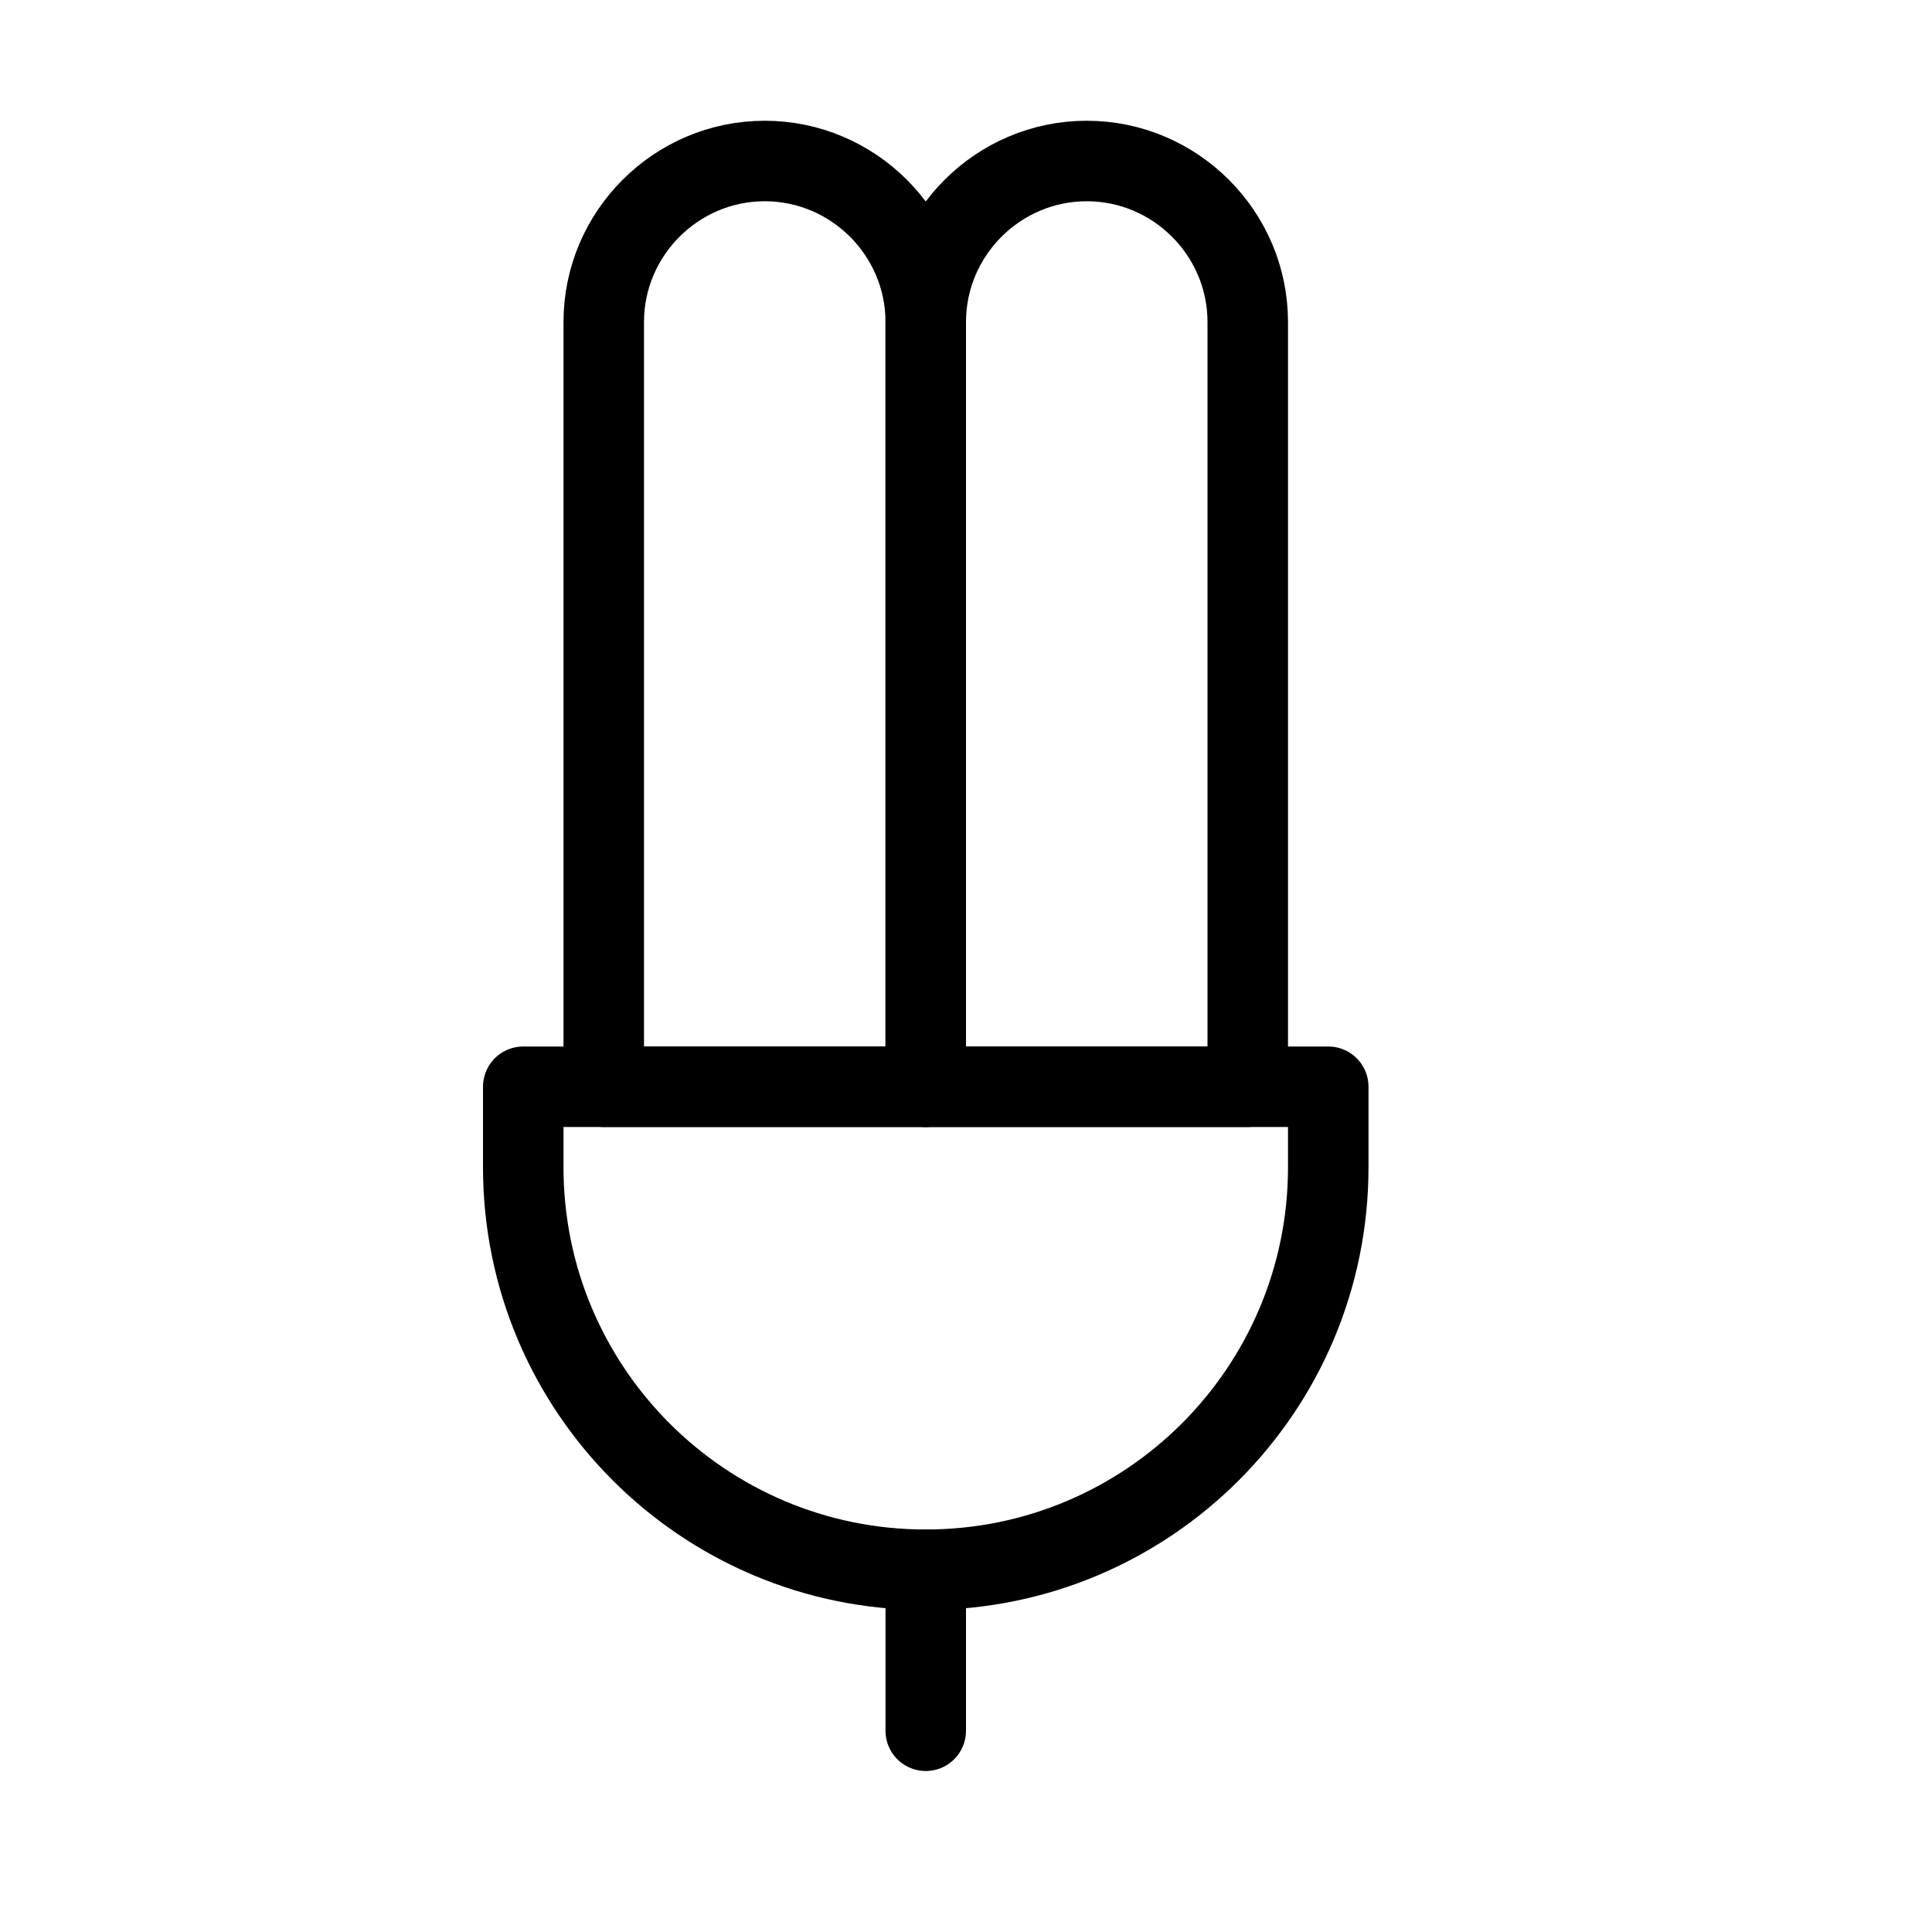
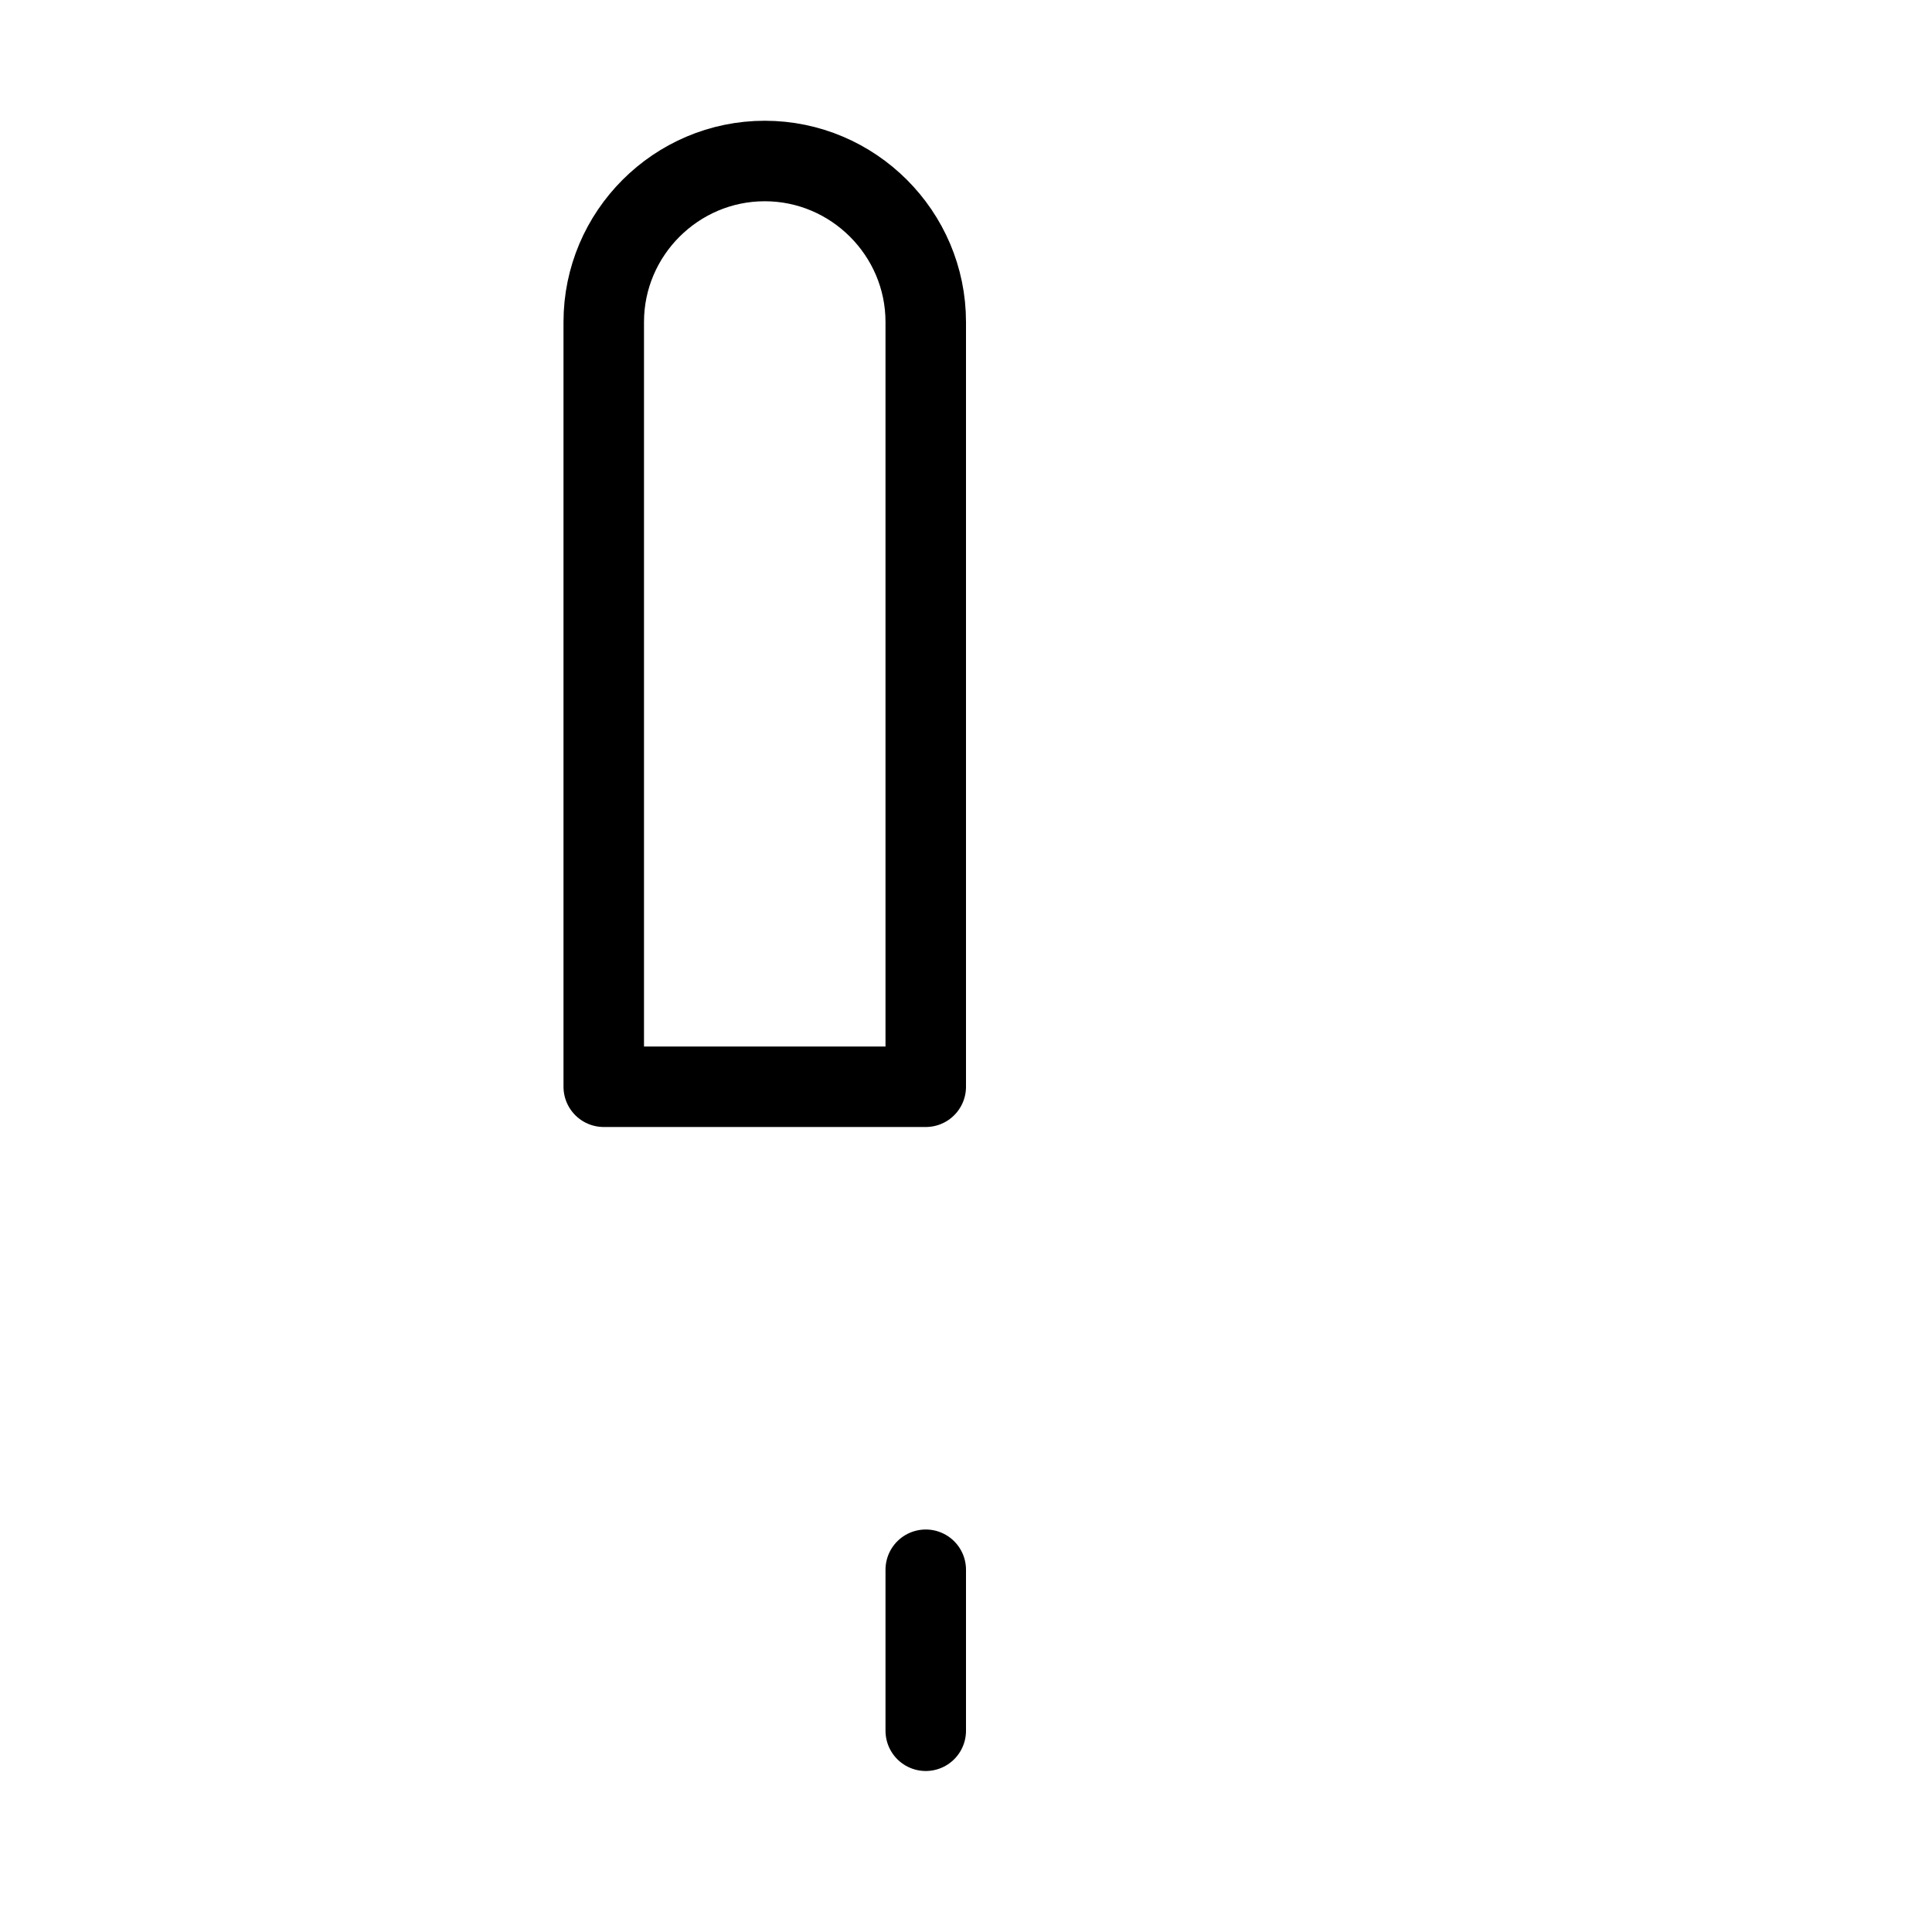
<svg xmlns="http://www.w3.org/2000/svg" version="1.1" x="0px" y="0px" width="24px" height="24px" viewBox="0 0 24 24" enable-background="new 0 0 24 24" xml:space="preserve">
  <g id="Outline_Icons">
    <g>
      <line fill="none" stroke="#000000" stroke-linecap="round" stroke-linejoin="round" stroke-miterlimit="10" x1="11.5" y1="19.5" x2="11.5" y2="21.5" />
-       <path fill="none" stroke="#000000" stroke-linecap="round" stroke-linejoin="round" stroke-miterlimit="10" d="M16.5,14.5    c0,2.761-2.238,5-5,5s-5-2.239-5-5v-1h10V14.5z" />
      <path fill="none" stroke="#000000" stroke-linecap="round" stroke-linejoin="round" stroke-miterlimit="10" d="M11.5,13.5h-4V4    c0-1.101,0.9-2,2-2s2,0.899,2,2V13.5z" />
-       <path fill="none" stroke="#000000" stroke-linecap="round" stroke-linejoin="round" stroke-miterlimit="10" d="M15.5,13.5h-4V4    c0-1.101,0.9-2,2-2s2,0.899,2,2V13.5z" />
    </g>
  </g>
  <g id="invisible_shape">
    <rect fill="none" width="24" height="24" />
  </g>
</svg>